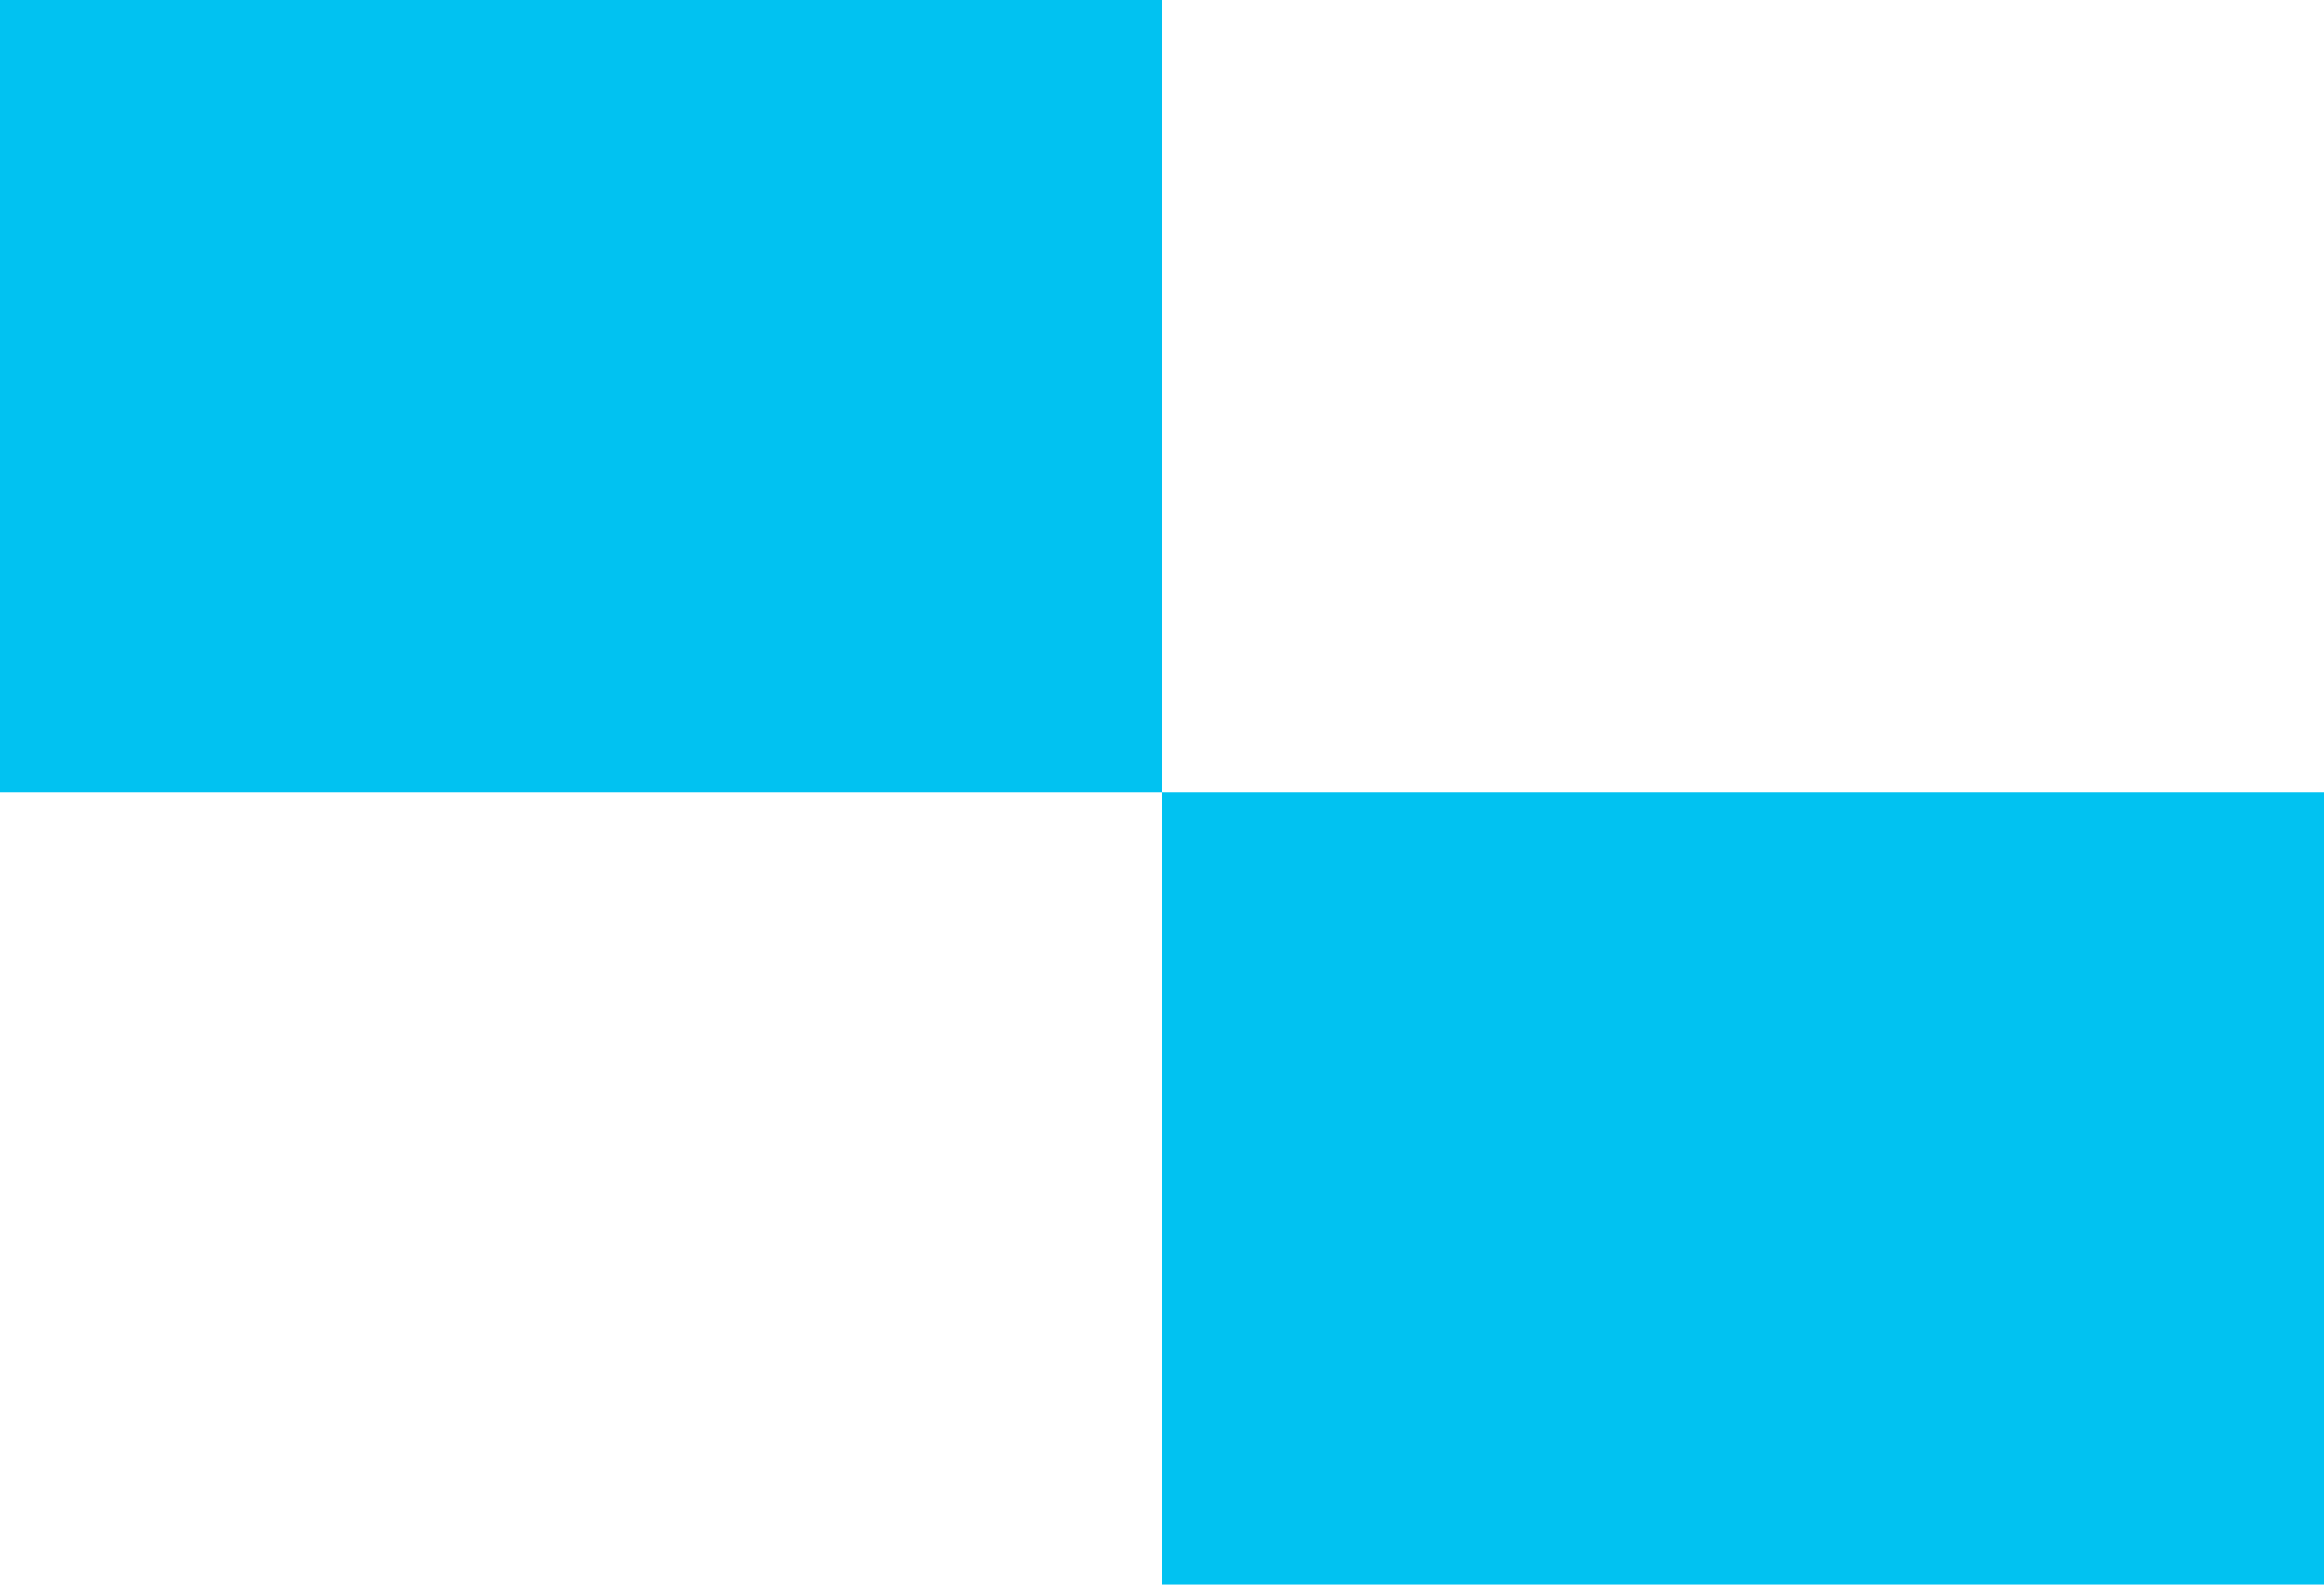
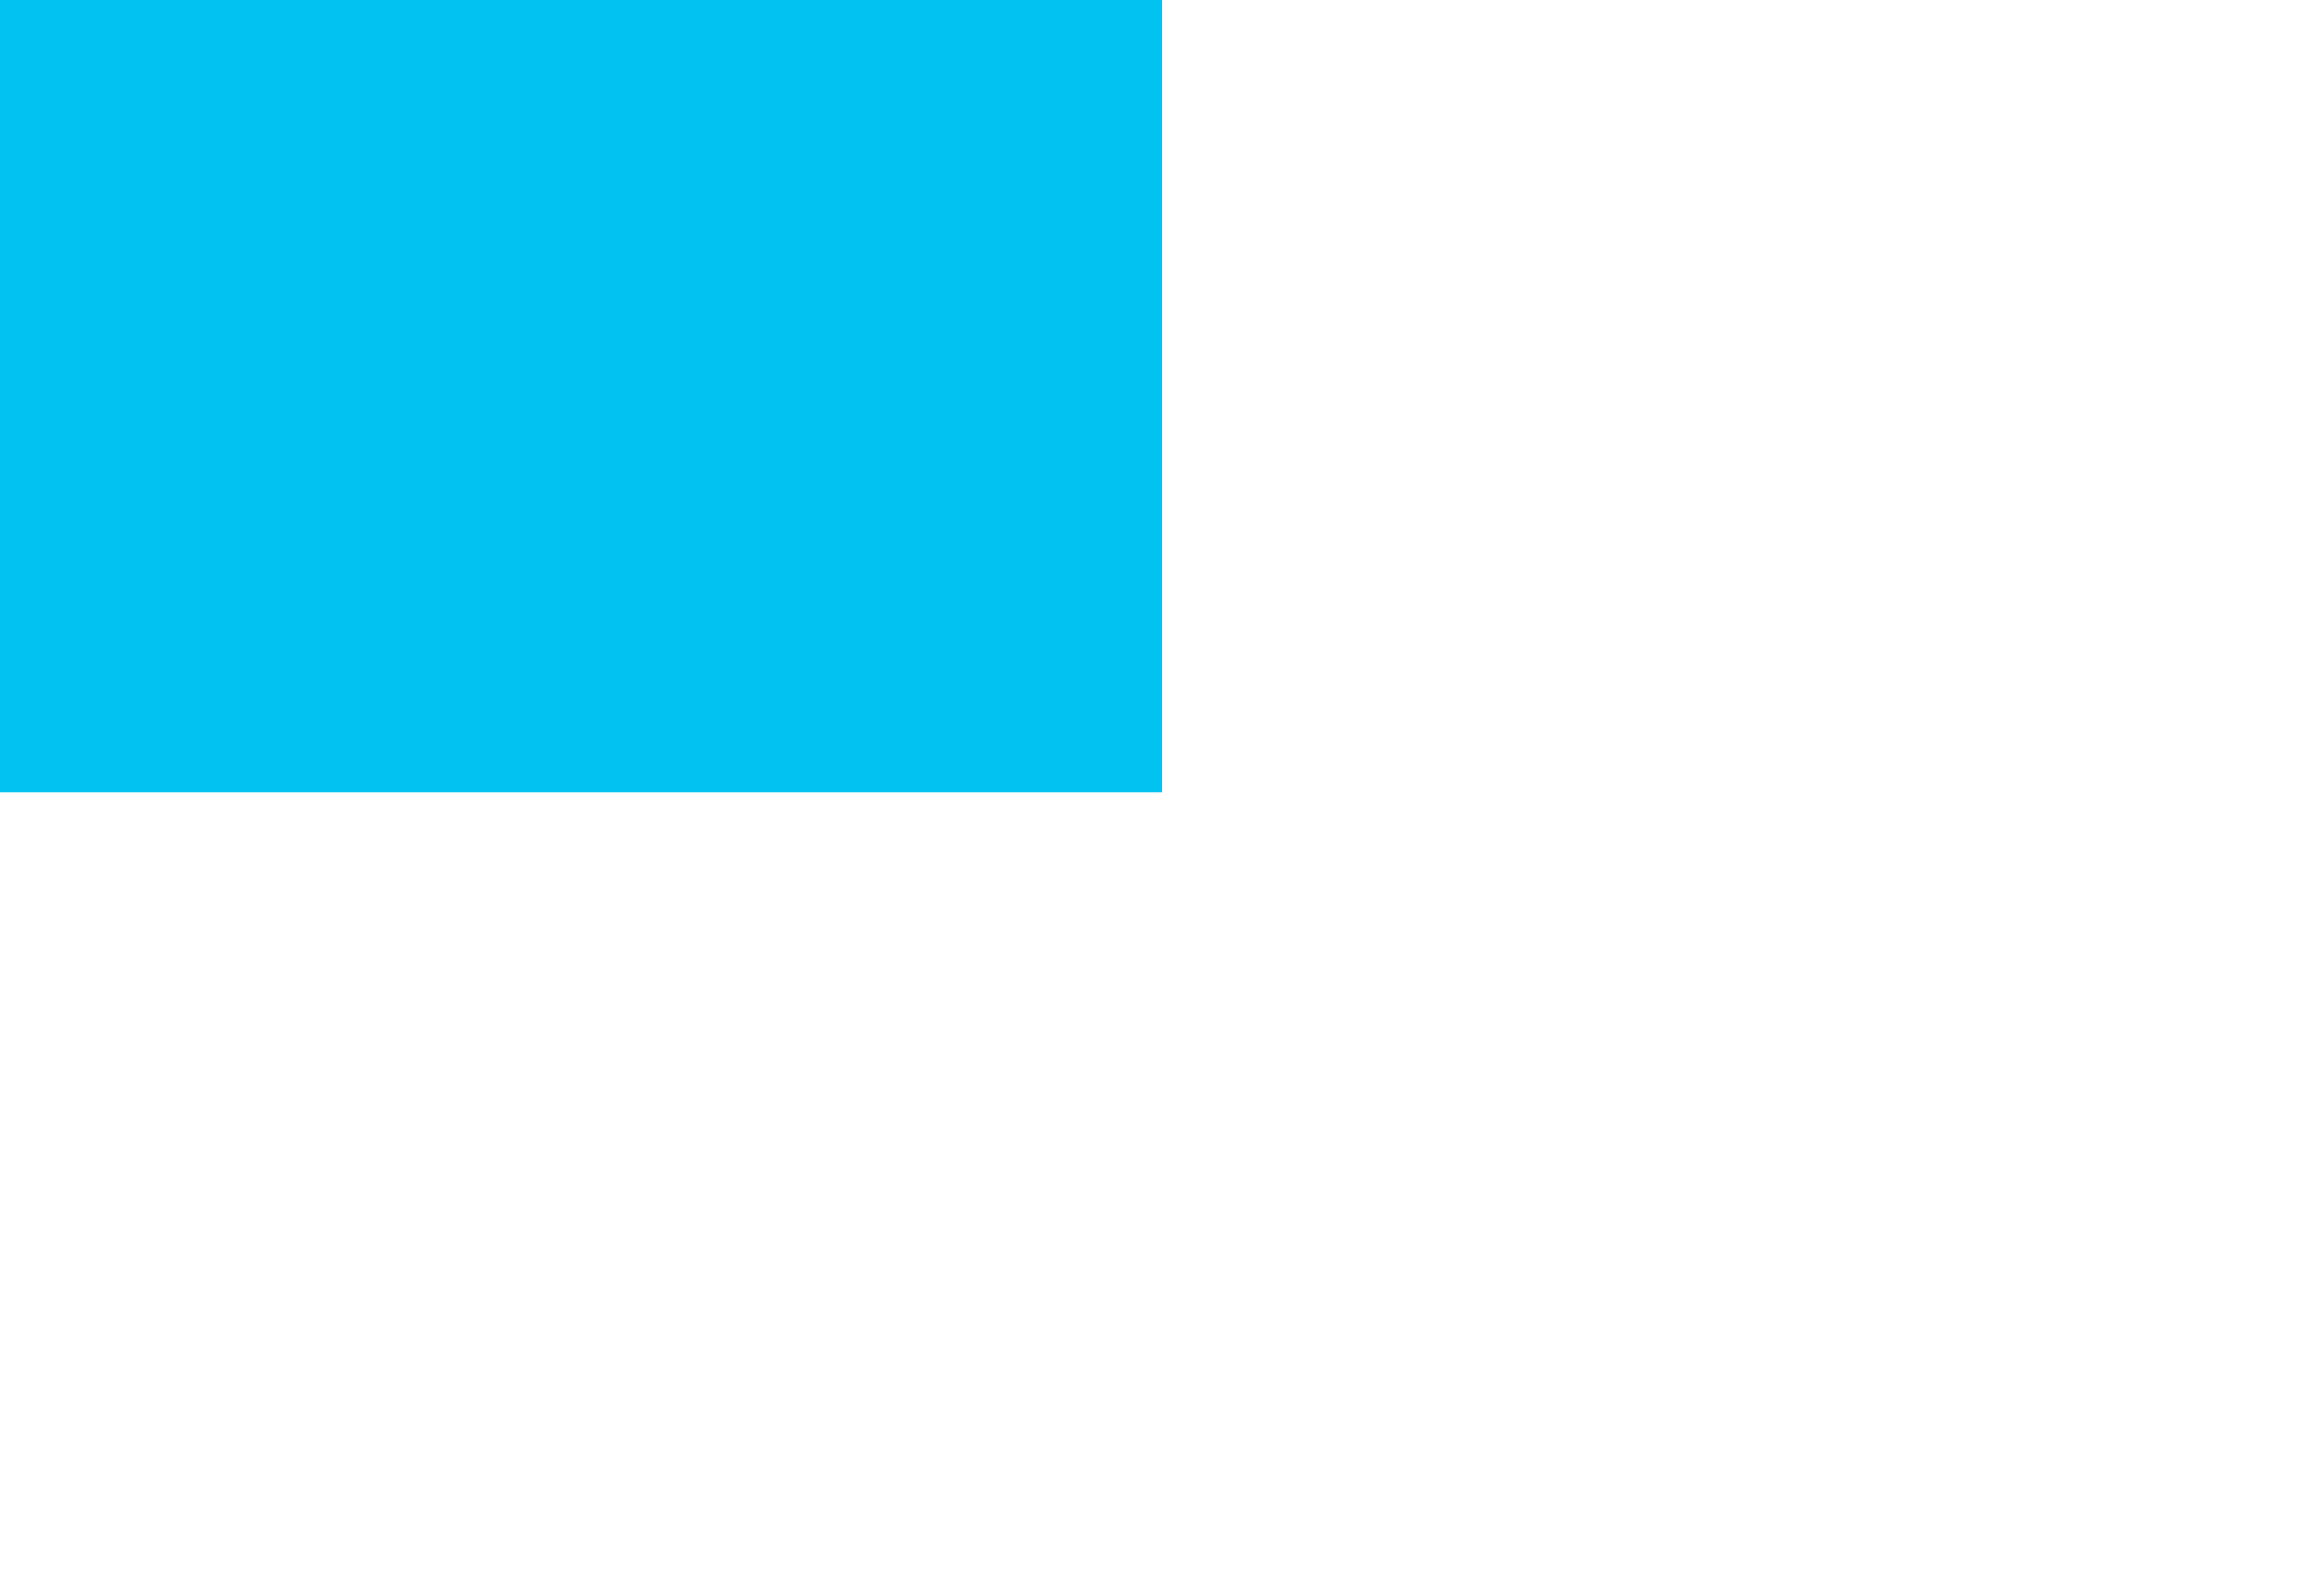
<svg xmlns="http://www.w3.org/2000/svg" xmlns:ns1="http://sodipodi.sourceforge.net/DTD/sodipodi-0.dtd" xmlns:ns2="http://www.inkscape.org/namespaces/inkscape" width="1100" height="750" version="1.1" id="svg274" ns1:docname="Flag of Chaquí, Bolivia.svg" xml:space="preserve" ns2:version="1.2.2 (732a01da63, 2022-12-09)">
  <defs id="defs278" />
  <ns1:namedview id="namedview276" pagecolor="#ffffff" bordercolor="#000000" borderopacity="0.25" ns2:showpageshadow="2" ns2:pageopacity="0.0" ns2:pagecheckerboard="0" ns2:deskcolor="#d1d1d1" showgrid="false" ns2:zoom="0.76273251" ns2:cx="659.47103" ns2:cy="384.14515" ns2:window-width="1920" ns2:window-height="974" ns2:window-x="-11" ns2:window-y="1609" ns2:window-maximized="1" ns2:current-layer="svg274" />
  <rect fill="#007934" width="1100" height="750" id="rect268" style="fill:#ffffff;fill-opacity:1" />
  <rect style="fill:#01c2f1;fill-opacity:1;stroke:none;stroke-width:0.5" id="rect4327" width="550" height="375" x="0" y="0" />
-   <rect style="fill:#01c2f1;fill-opacity:1;stroke:none;stroke-width:0.5" id="rect4467" width="550" height="375" x="550" y="375" />
</svg>